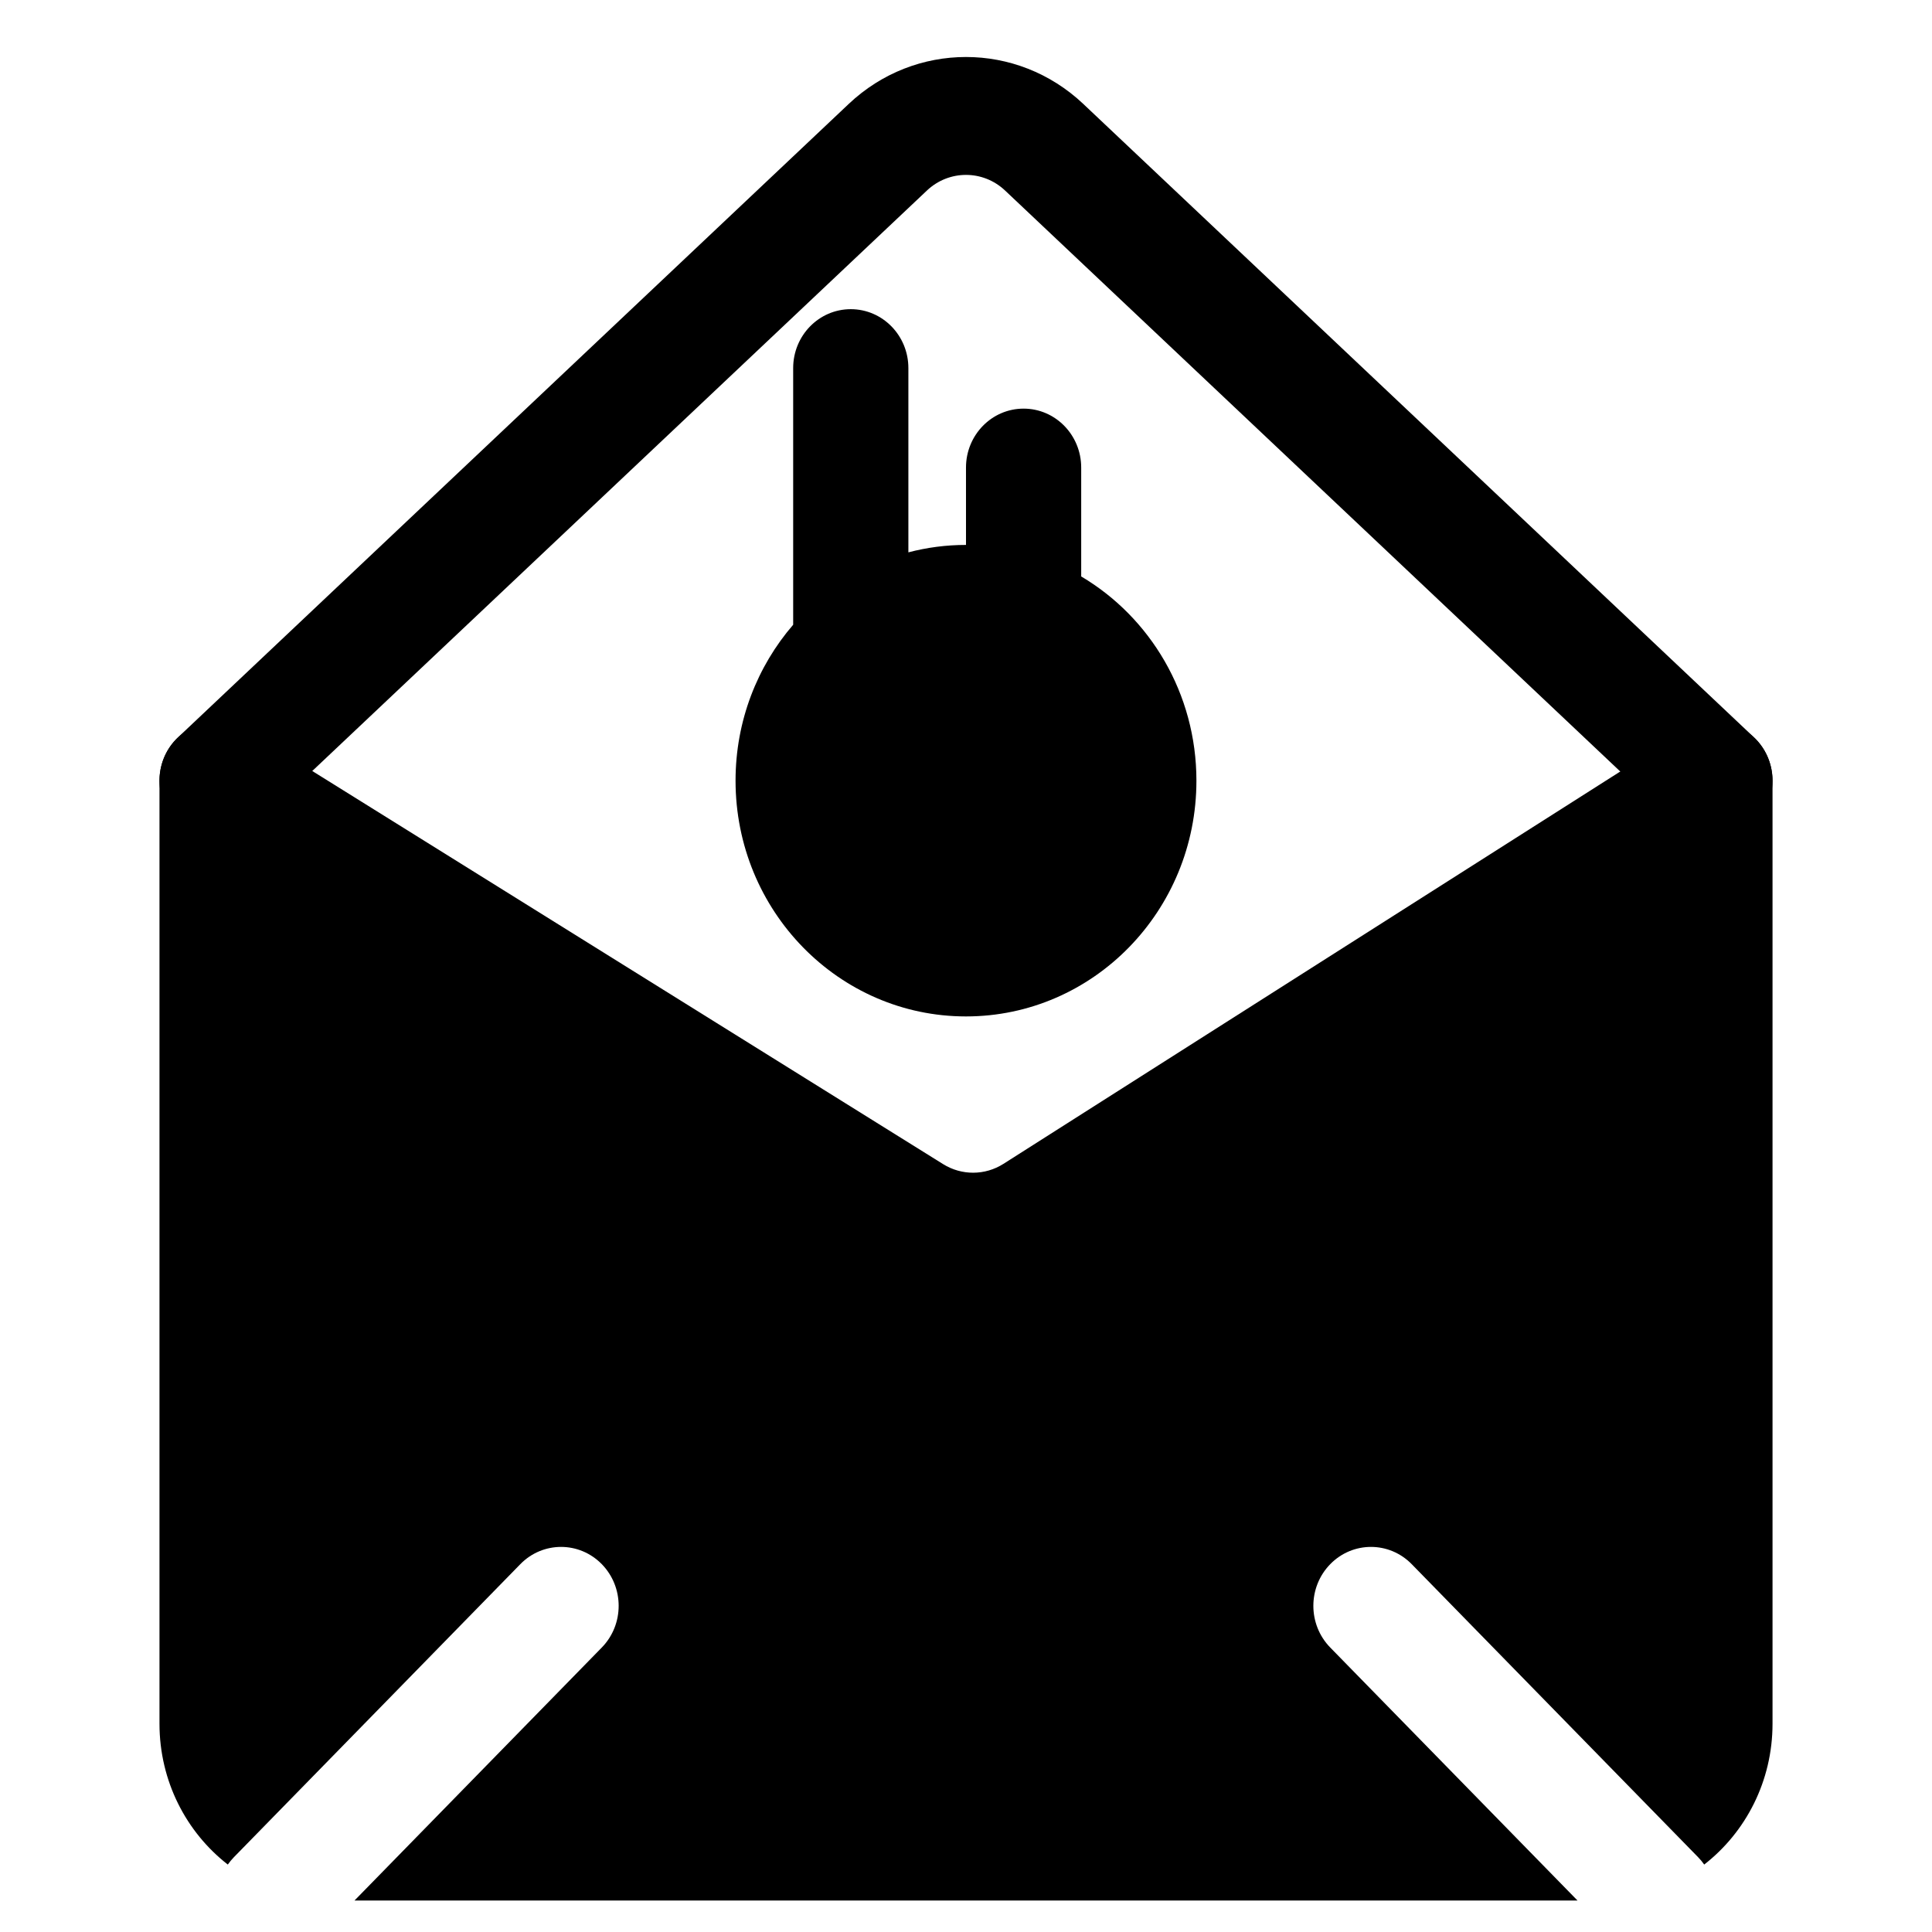
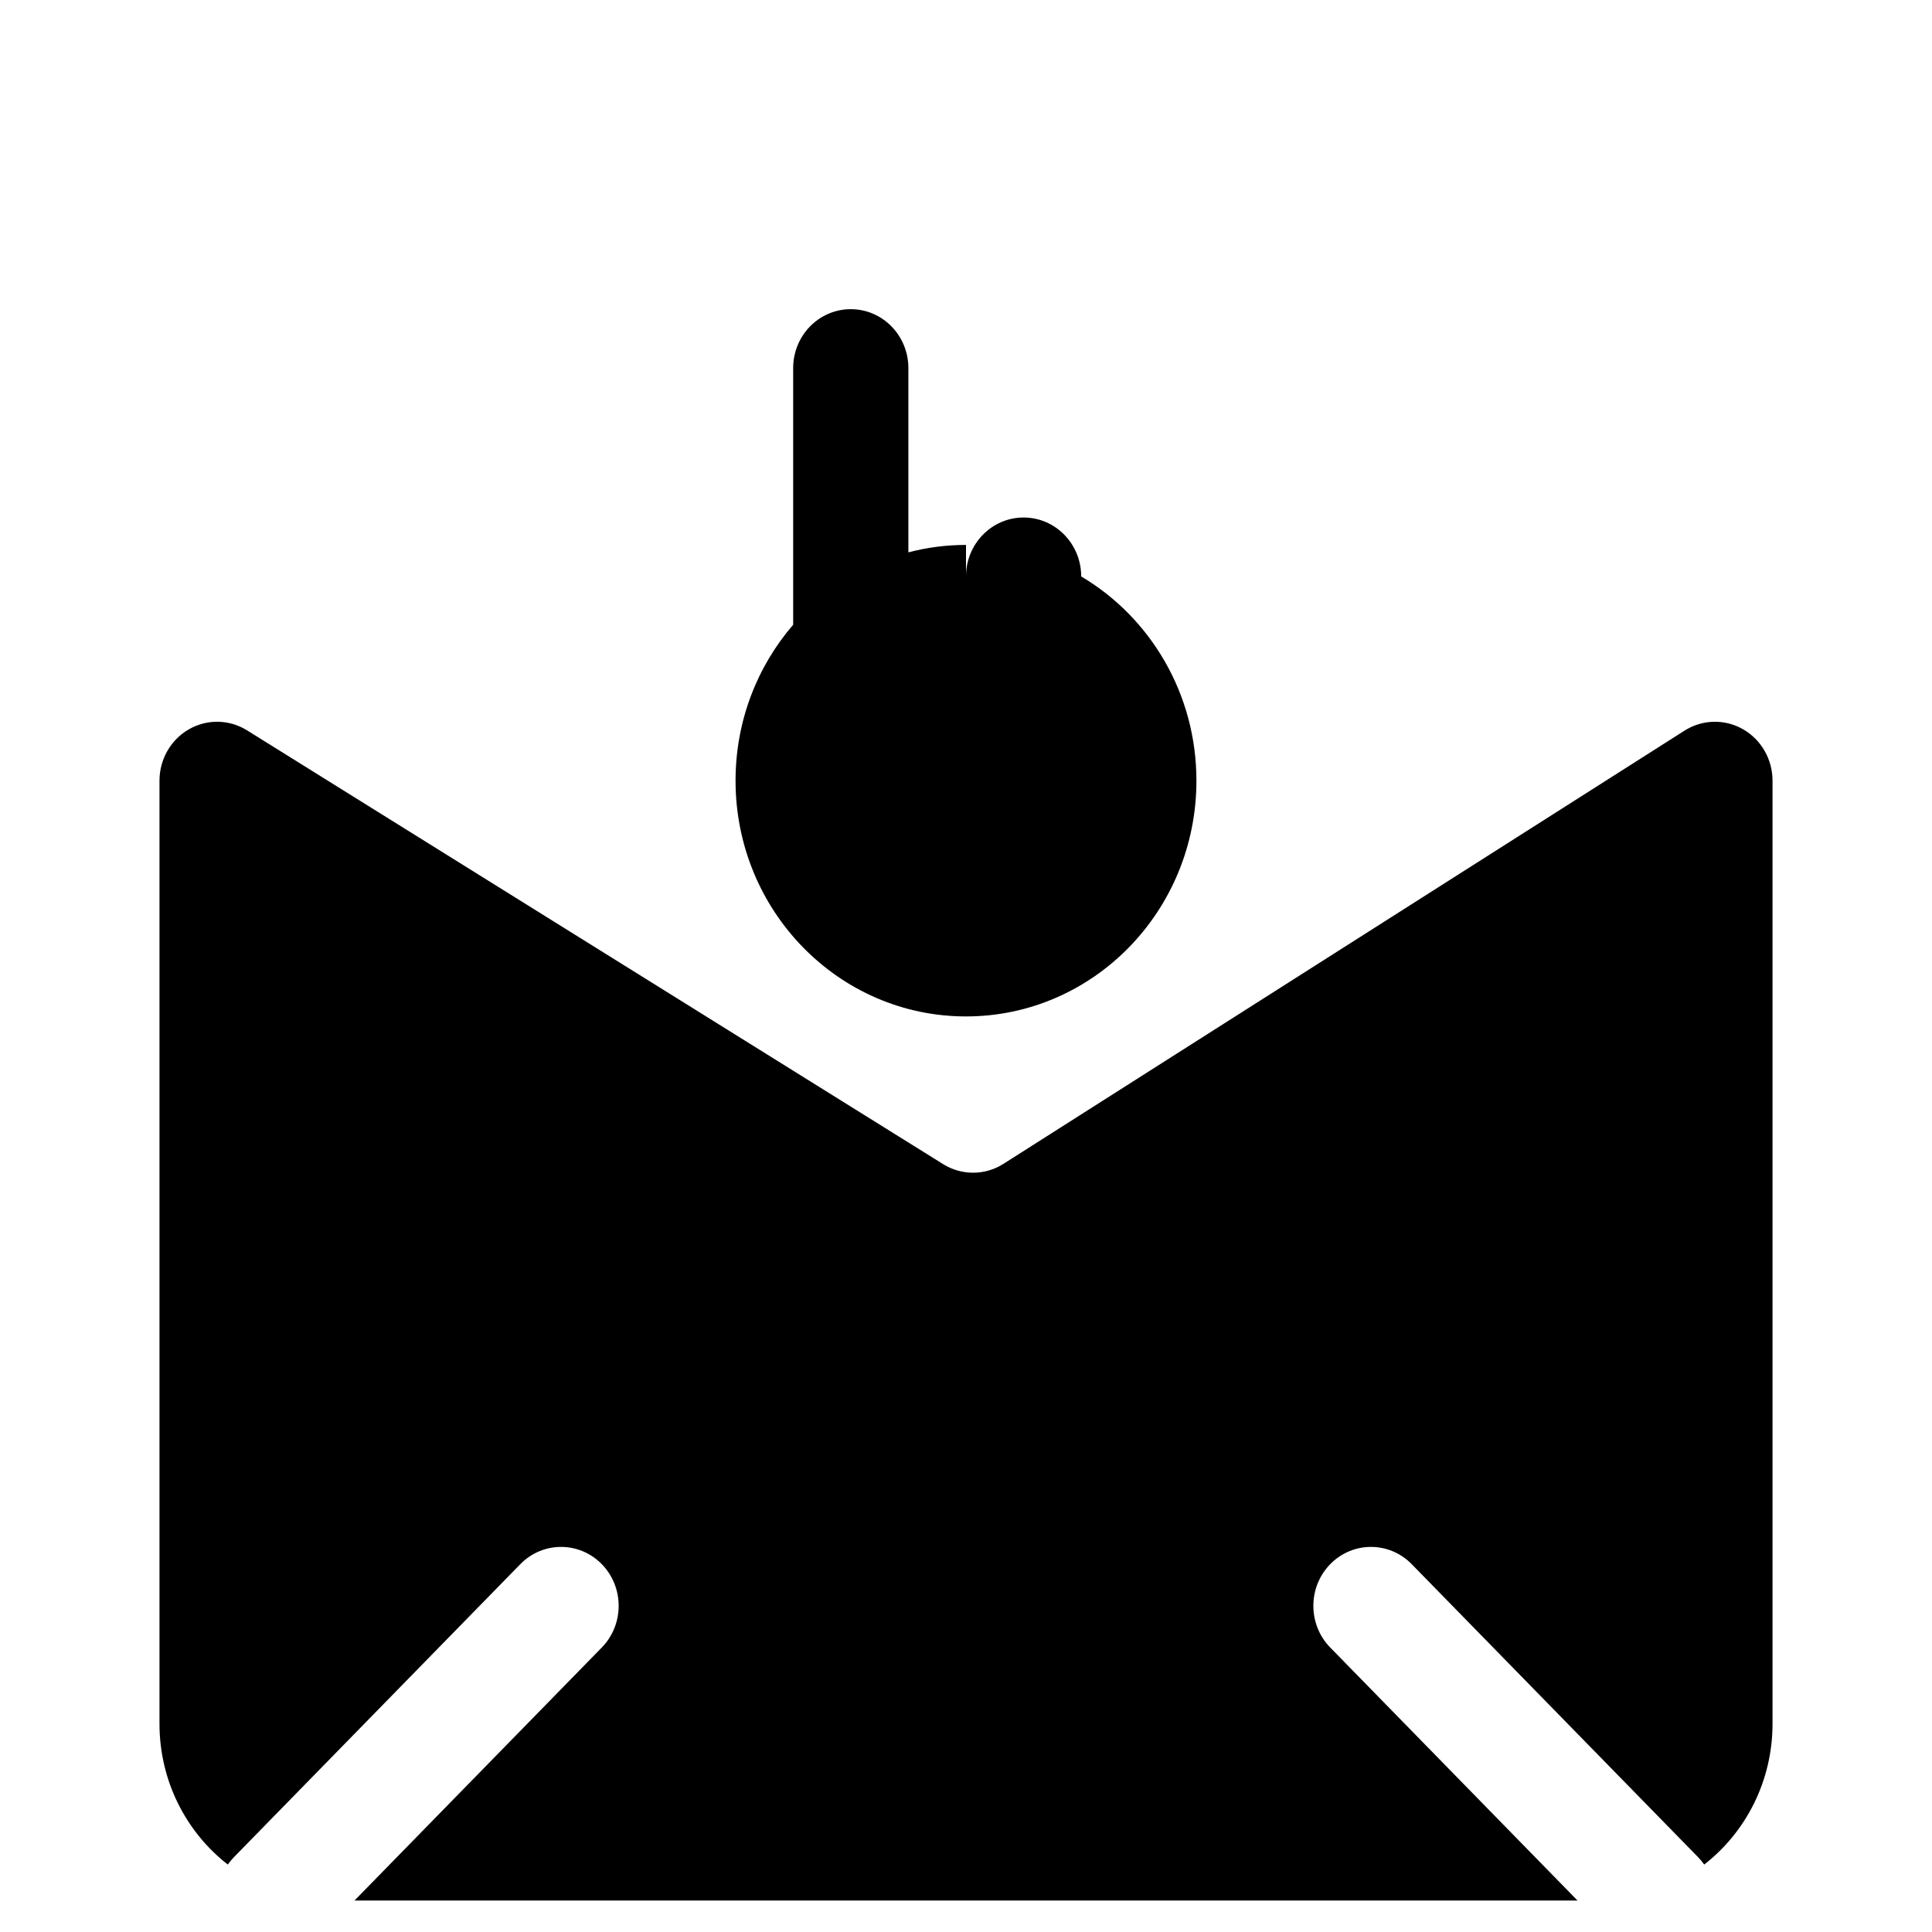
<svg xmlns="http://www.w3.org/2000/svg" fill="#000000" width="800px" height="800px" version="1.1" viewBox="144 144 512 512">
  <g>
-     <path d="m609.69 361.48c-5.719 6.34-15.379 6.734-21.574 0.883l-177.76-167.87c-5.852-5.523-14.863-5.523-20.711 0l-177.76 167.87c-6.195 5.852-15.855 5.457-21.574-0.883s-5.332-16.223 0.863-22.07l177.76-167.88c17.543-16.566 44.586-16.566 62.133 0l177.76 167.88c6.195 5.848 6.582 15.73 0.863 22.07z" fill-rule="evenodd" />
-     <path d="m400 288.41c-5.273 0-10.391 0.684-15.27 1.969v-48.828c0-8.625-6.832-15.617-15.266-15.617s-15.266 6.992-15.266 15.617v68.012c-9.504 11.012-15.27 25.48-15.27 41.324 0 34.504 27.344 62.477 61.07 62.477s61.066-27.973 61.066-62.477c0-23.125-12.281-43.316-30.535-54.121v-28.855c0-8.629-6.832-15.621-15.266-15.621s-15.266 6.992-15.266 15.621z" />
+     <path d="m400 288.41c-5.273 0-10.391 0.684-15.27 1.969v-48.828c0-8.625-6.832-15.617-15.266-15.617s-15.266 6.992-15.266 15.617v68.012c-9.504 11.012-15.27 25.48-15.27 41.324 0 34.504 27.344 62.477 61.07 62.477s61.066-27.973 61.066-62.477c0-23.125-12.281-43.316-30.535-54.121c0-8.629-6.832-15.621-15.266-15.621s-15.266 6.992-15.266 15.621z" />
    <path d="m605.89 337.24c4.844 2.754 7.848 7.981 7.848 13.652v249.91c0 15.23-7.102 28.766-18.105 37.324-0.48-0.688-1.027-1.348-1.633-1.969l-75.883-77.637c-5.965-6.098-15.629-6.098-21.59 0-5.965 6.098-5.965 15.988 0 22.09l65.535 67.051h-324.12l65.539-67.051c5.961-6.102 5.961-15.992 0-22.09-5.961-6.098-15.629-6.098-21.59 0l-75.887 77.637c-0.605 0.621-1.152 1.281-1.633 1.969-11.004-8.559-18.105-22.094-18.105-37.324v-249.91c0-5.648 2.977-10.852 7.789-13.617 4.812-2.766 10.707-2.66 15.418 0.277l184.46 114.95c4.918 3.066 11.109 3.039 16-0.074l180.48-114.8c4.711-2.992 10.633-3.144 15.48-0.387z" />
  </g>
</svg>